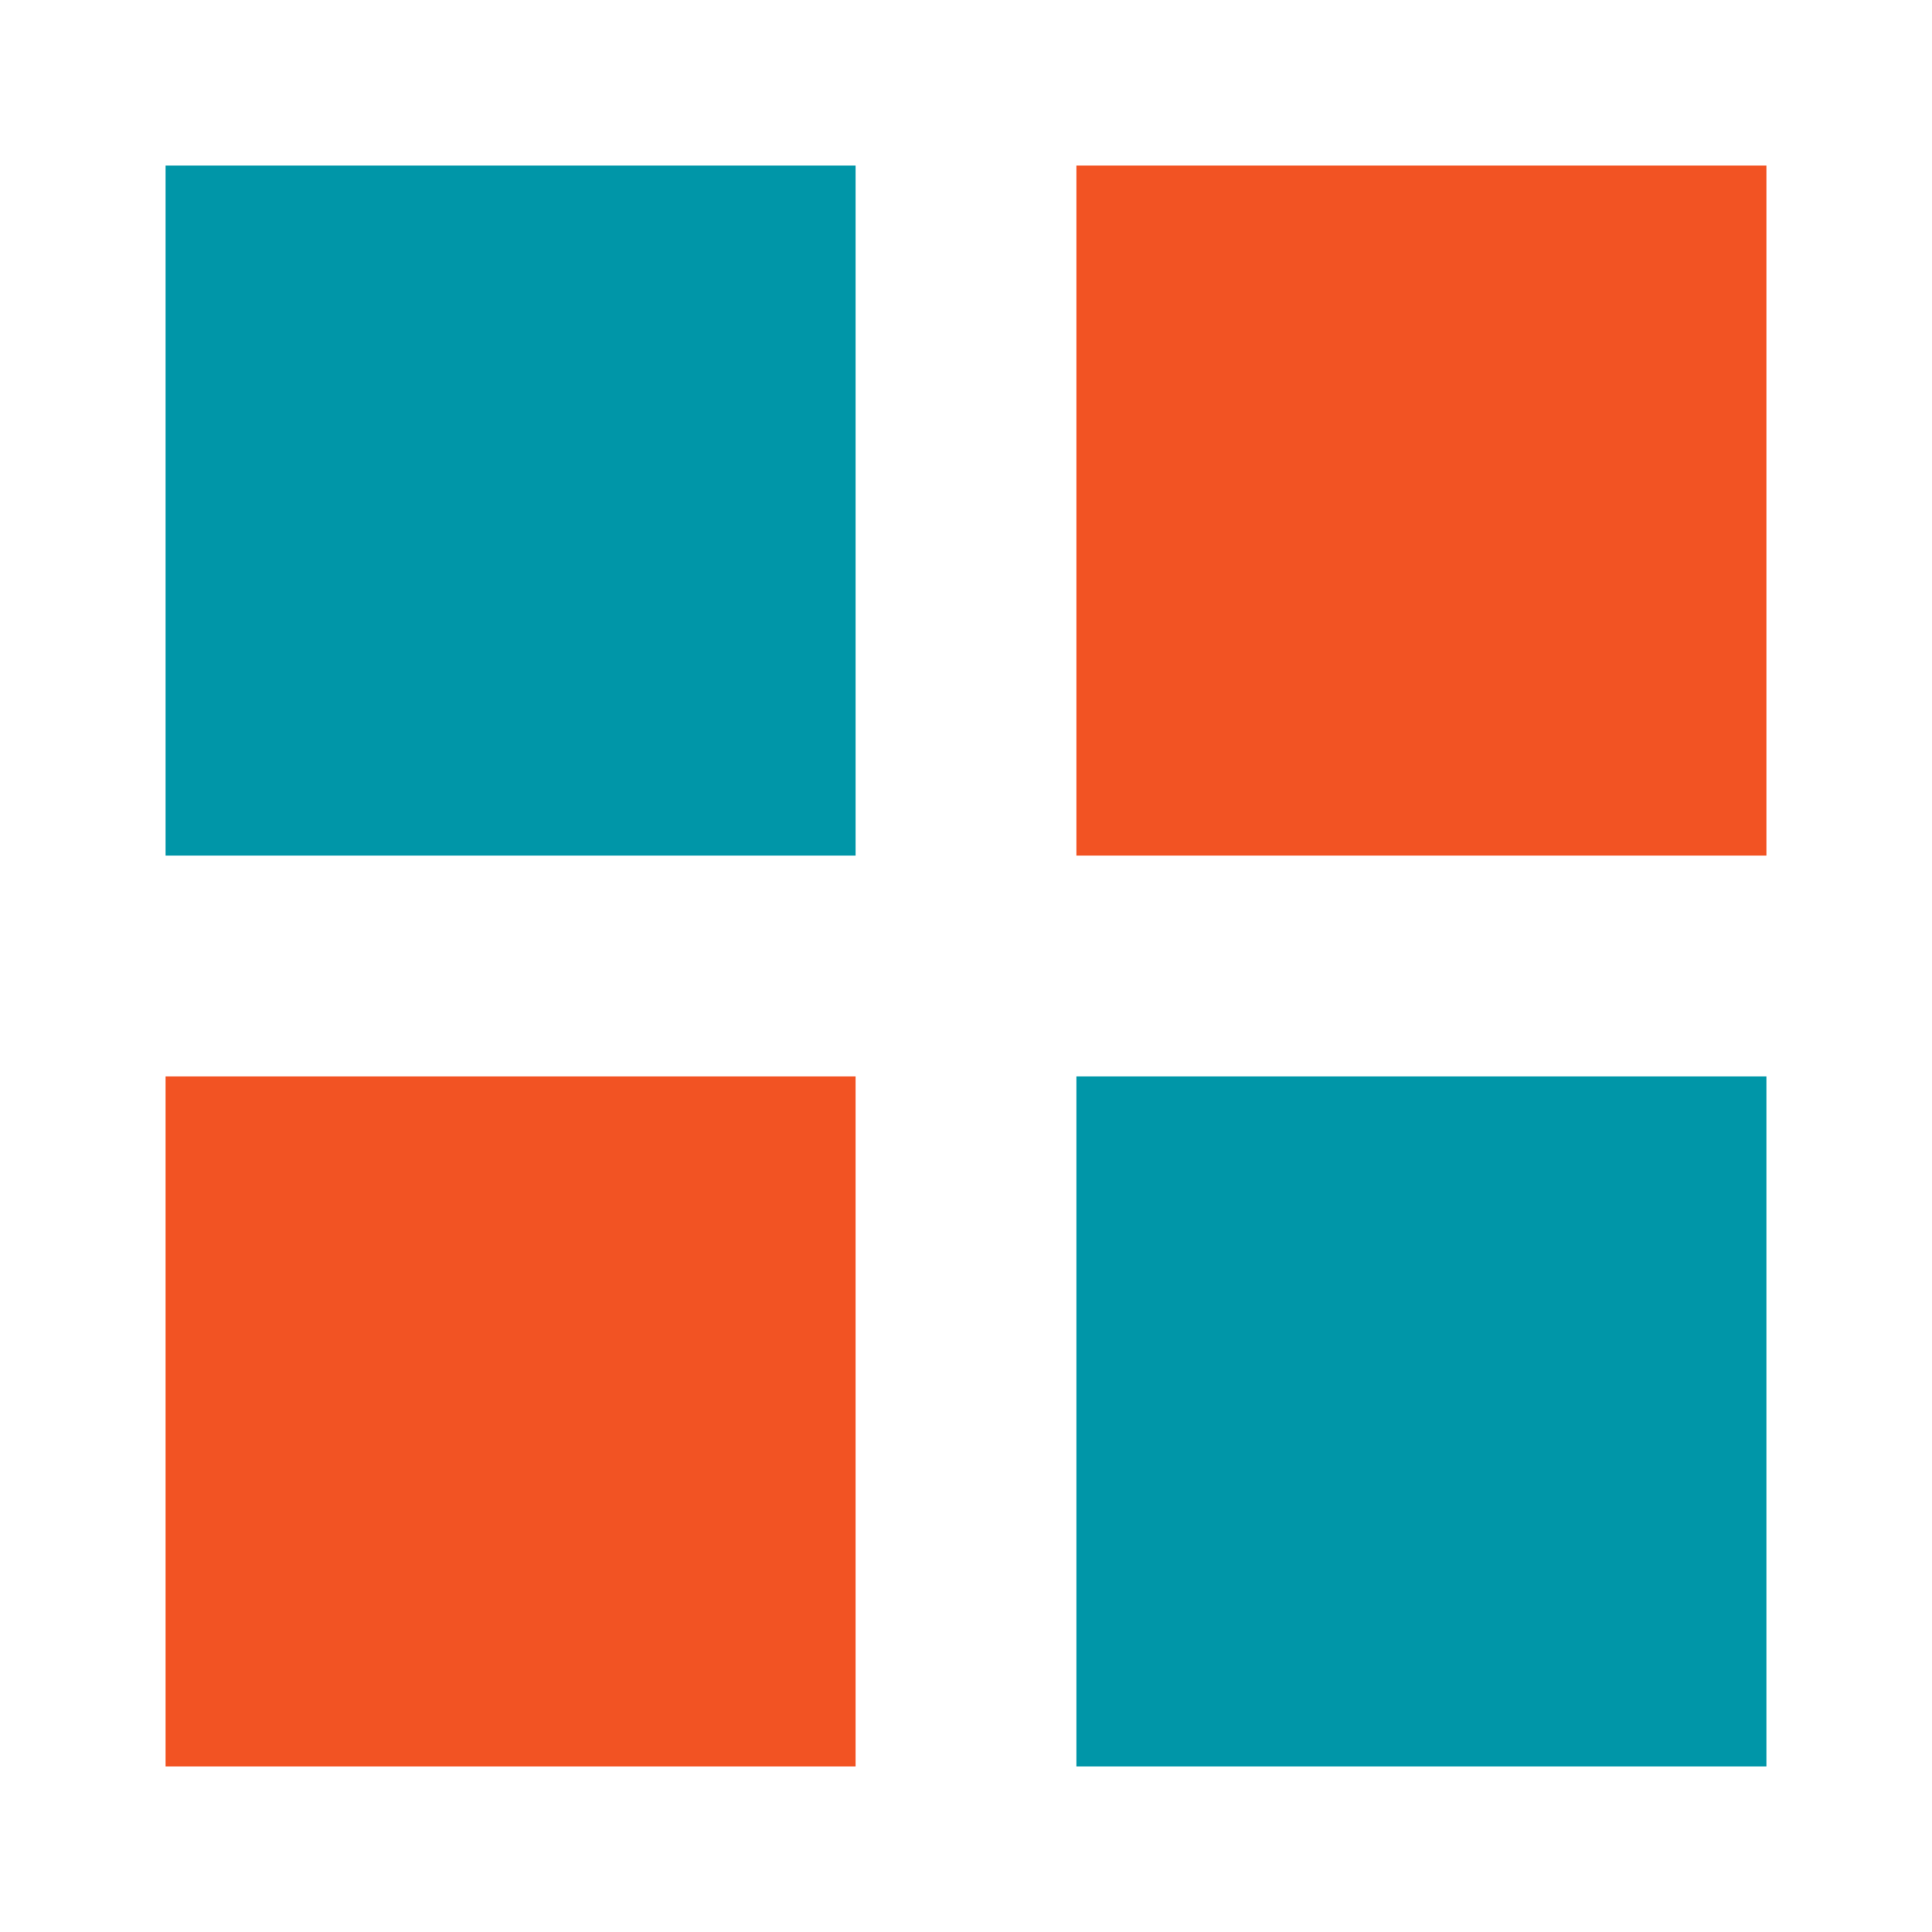
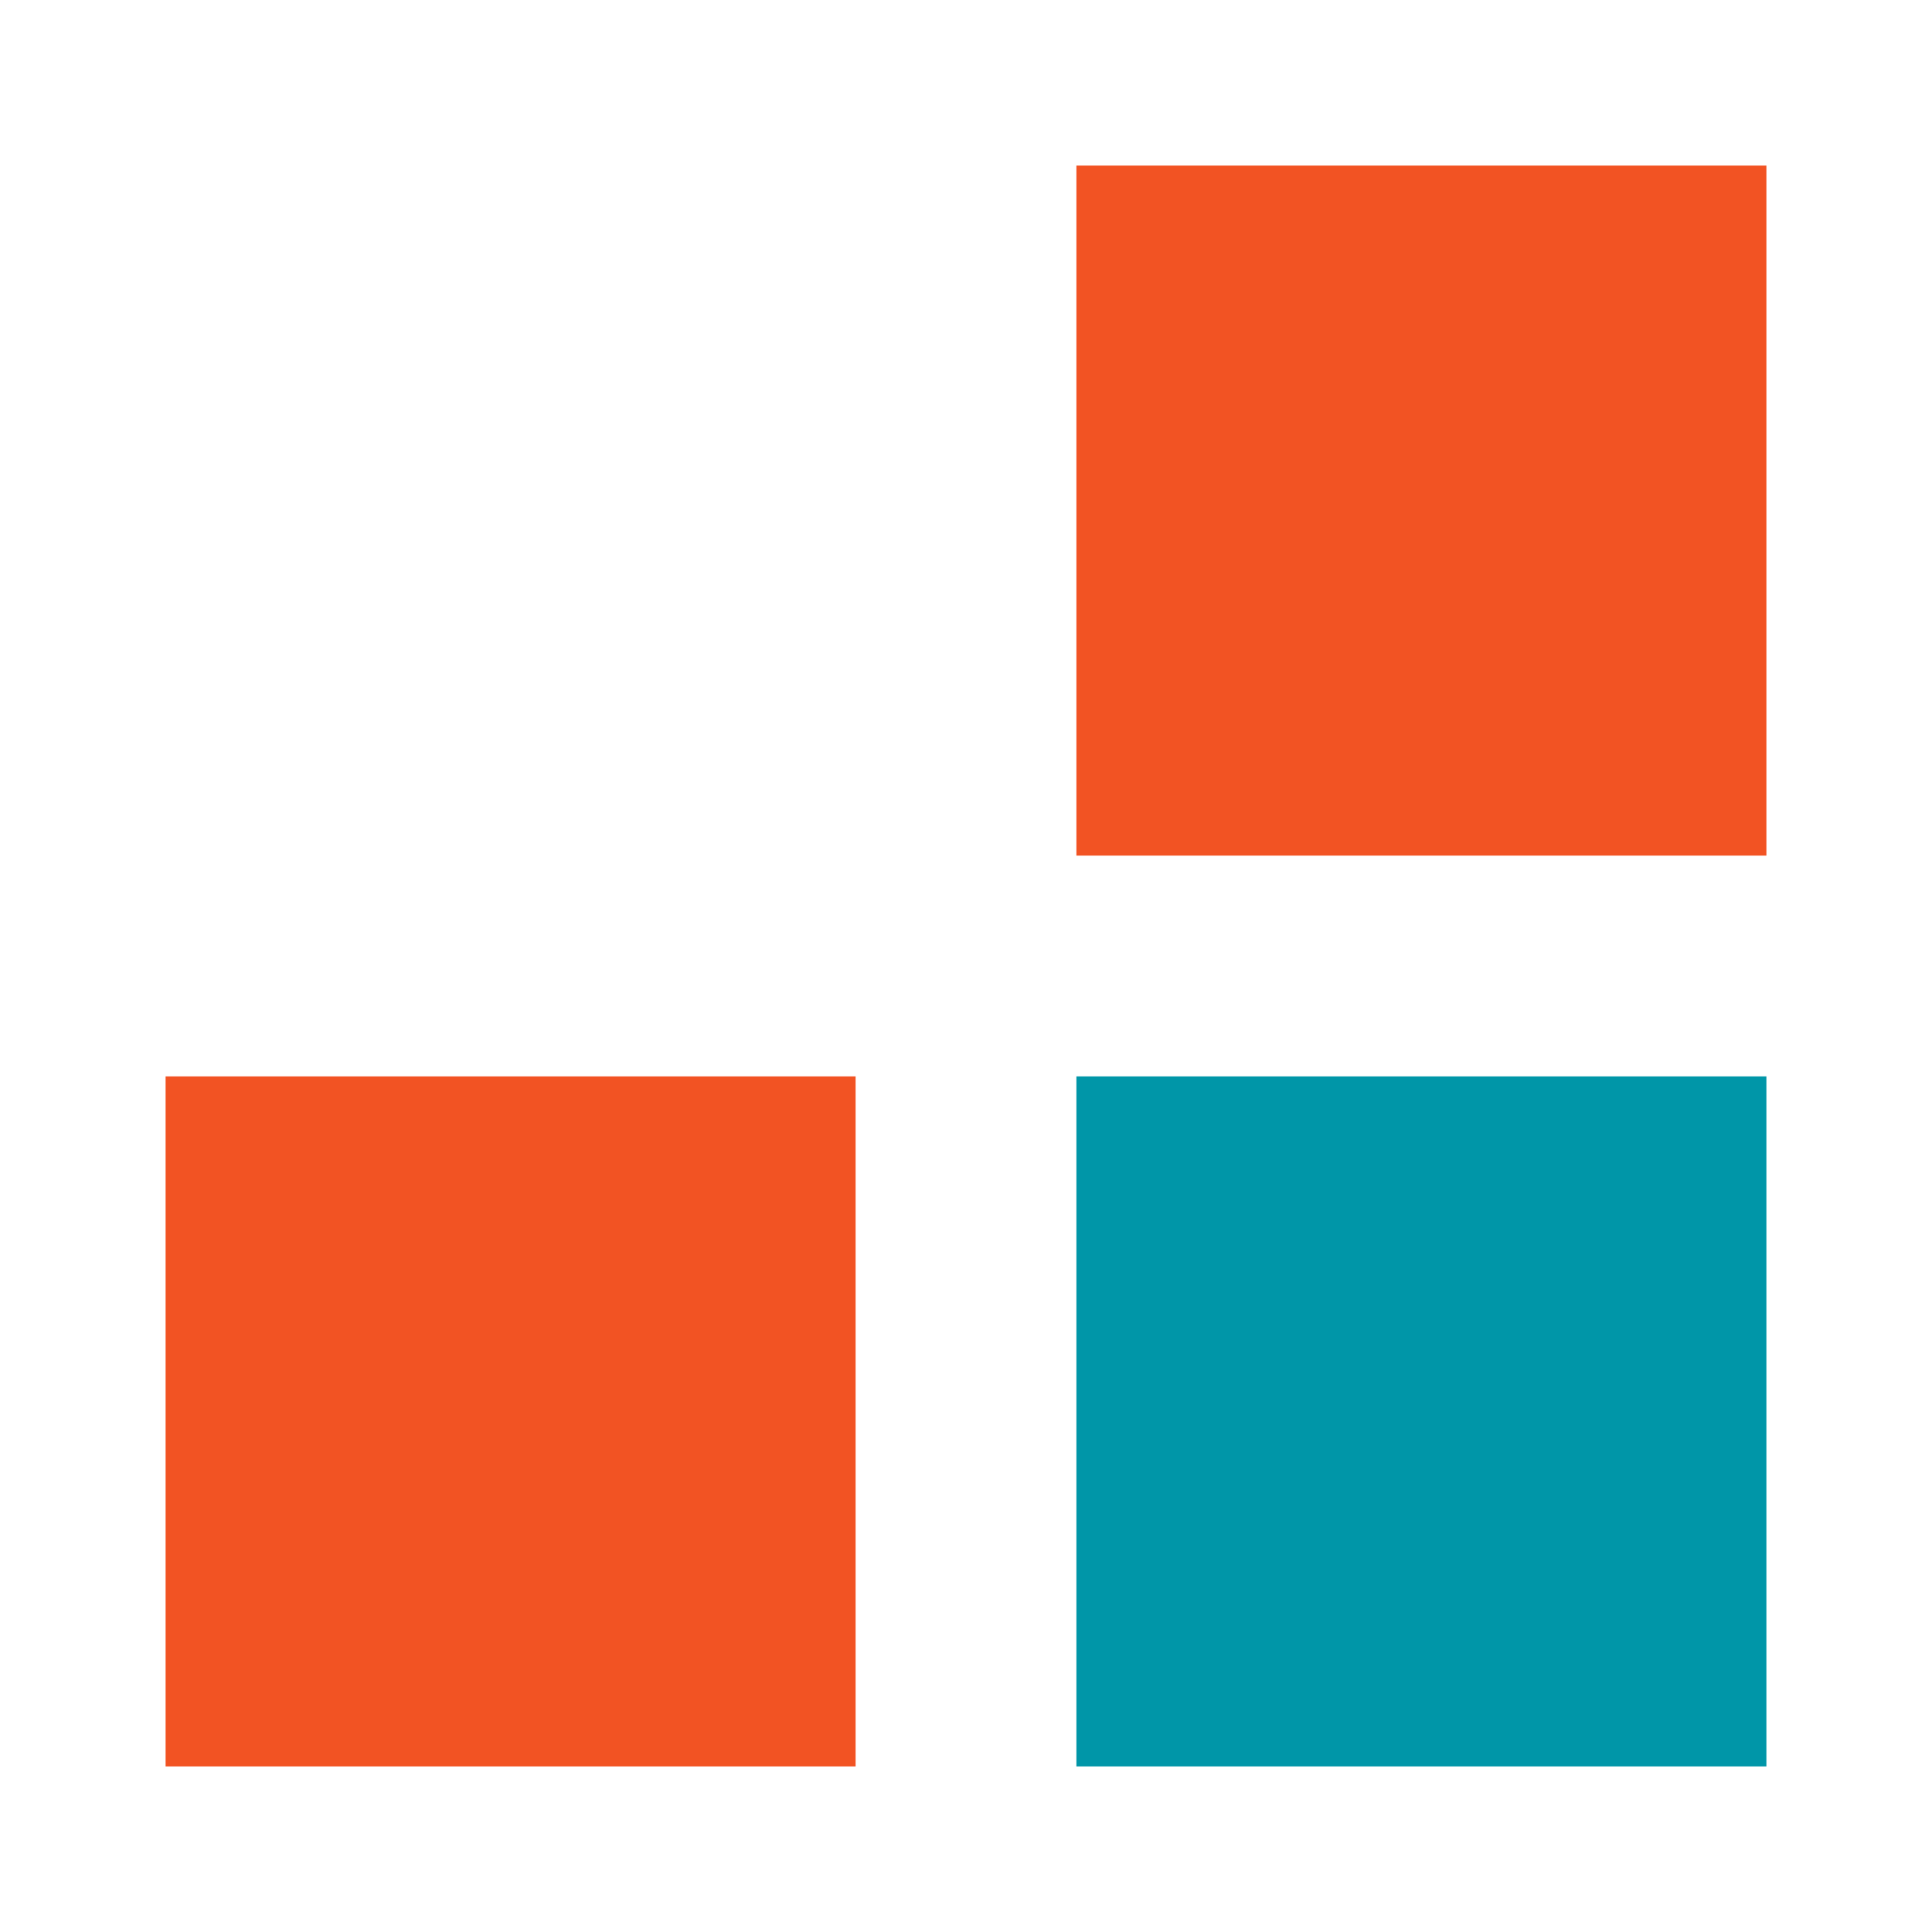
<svg xmlns="http://www.w3.org/2000/svg" width="70" height="70" viewBox="0 0 70 70" fill="none">
  <rect x="39" y="6" width="25" height="25" fill="#F25323" />
-   <rect x="6" y="6" width="25" height="25" fill="#0096A8" />
  <rect x="39" y="39" width="25" height="25" fill="#0096A8" />
  <rect x="6" y="39" width="25" height="25" fill="#F25323" />
</svg>